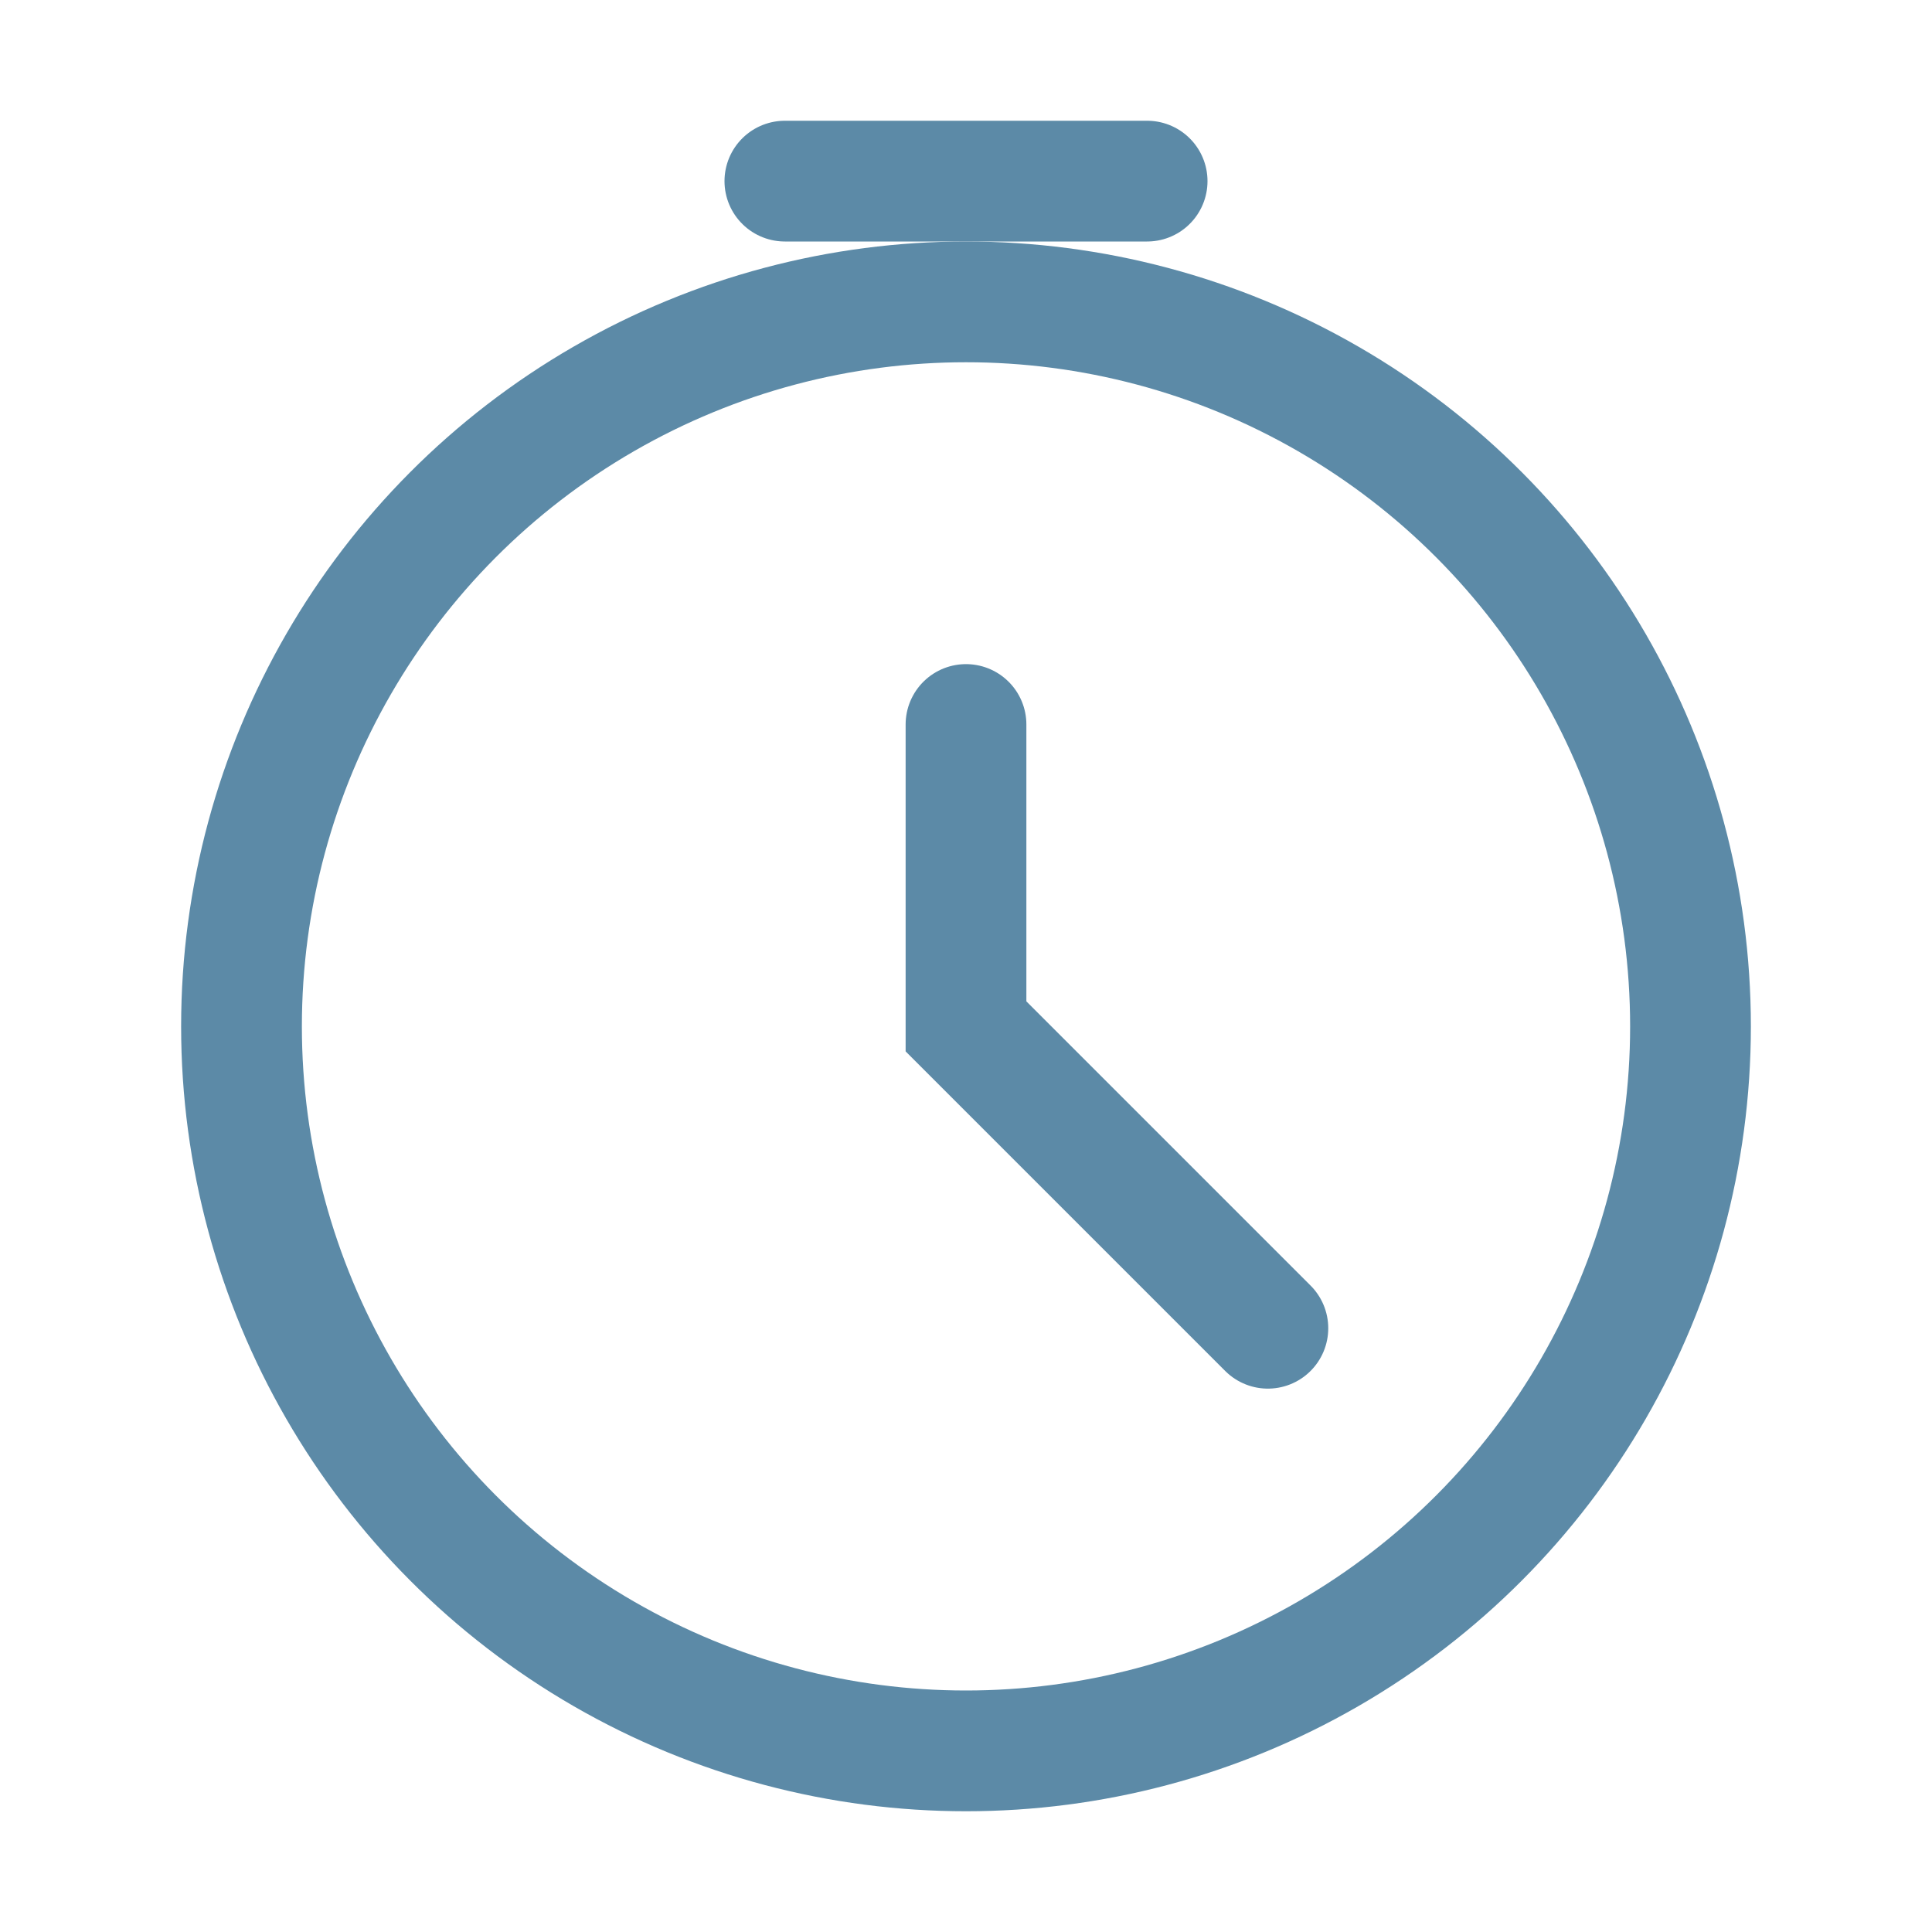
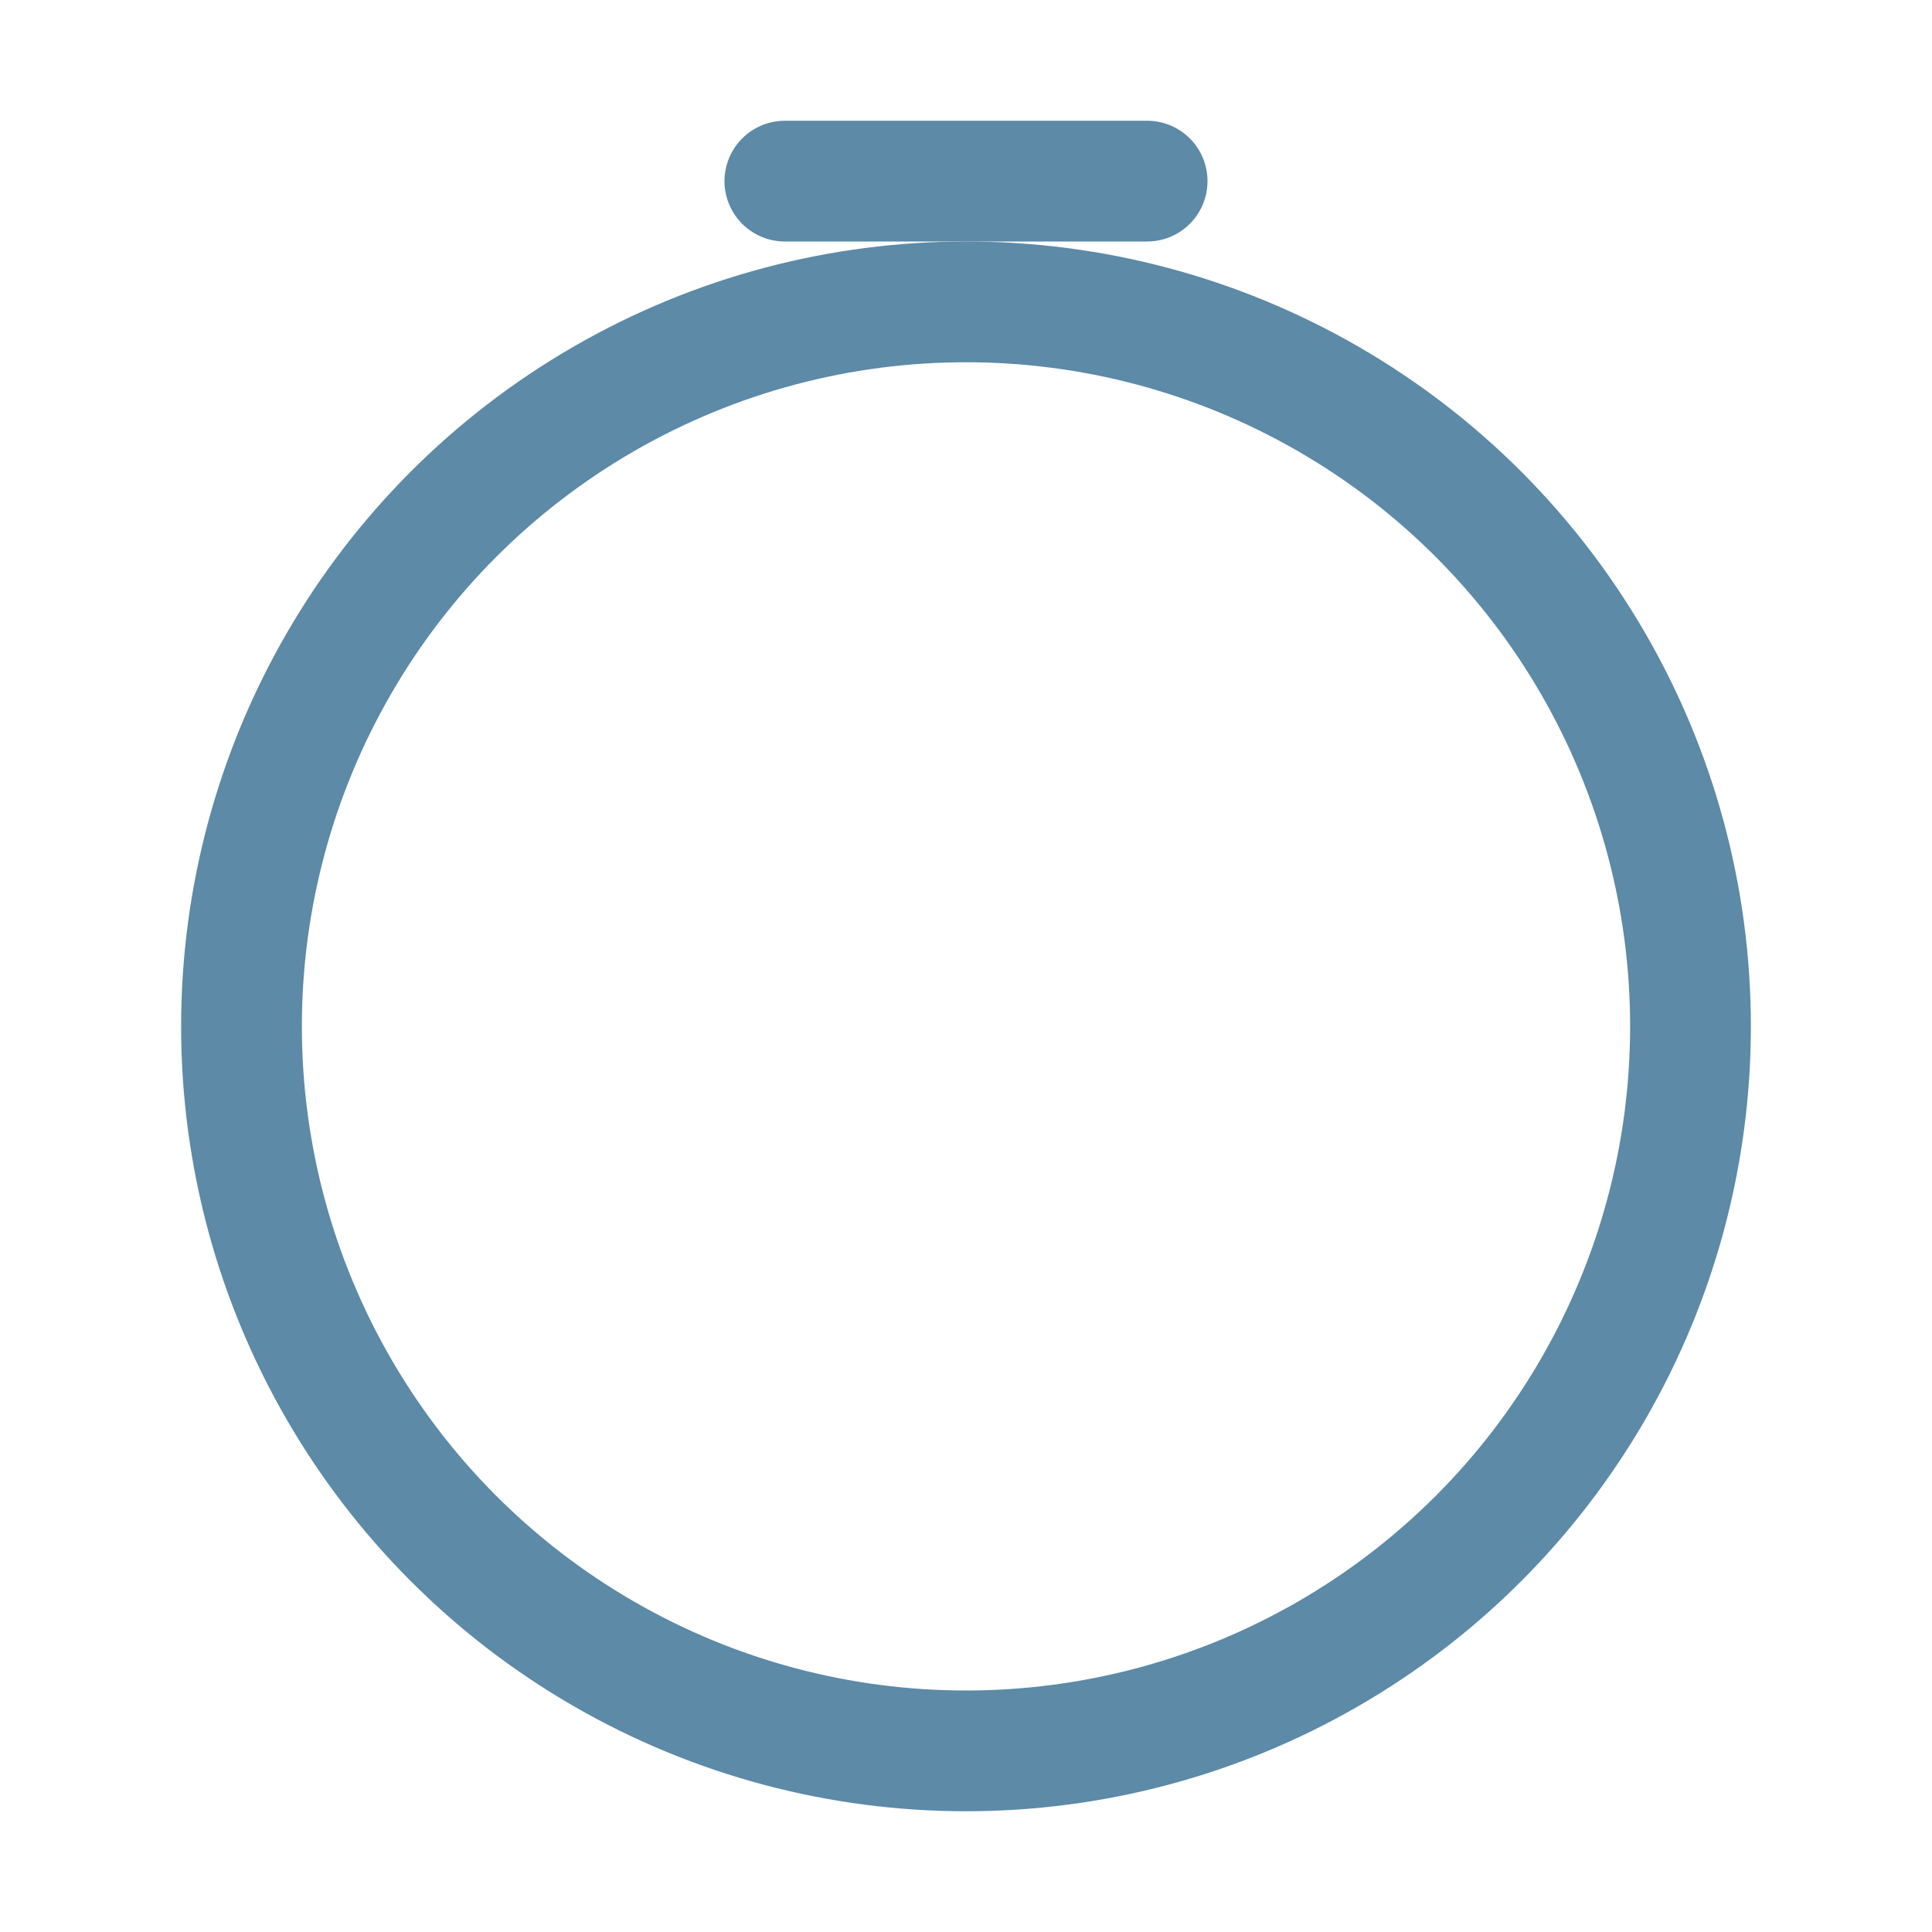
<svg xmlns="http://www.w3.org/2000/svg" width="32" height="32" viewBox="0 0 32 32" fill="none">
  <circle cx="16" cy="17" r="12" stroke="#5C8AA7" stroke-width="2" />
-   <path d="M16 12V17L21 22" stroke="#5C8AA7" stroke-width="2" stroke-linecap="round" />
  <line x1="13" y1="3" x2="19" y2="3" stroke="#5C8AA7" stroke-width="2" stroke-linecap="round" />
</svg>